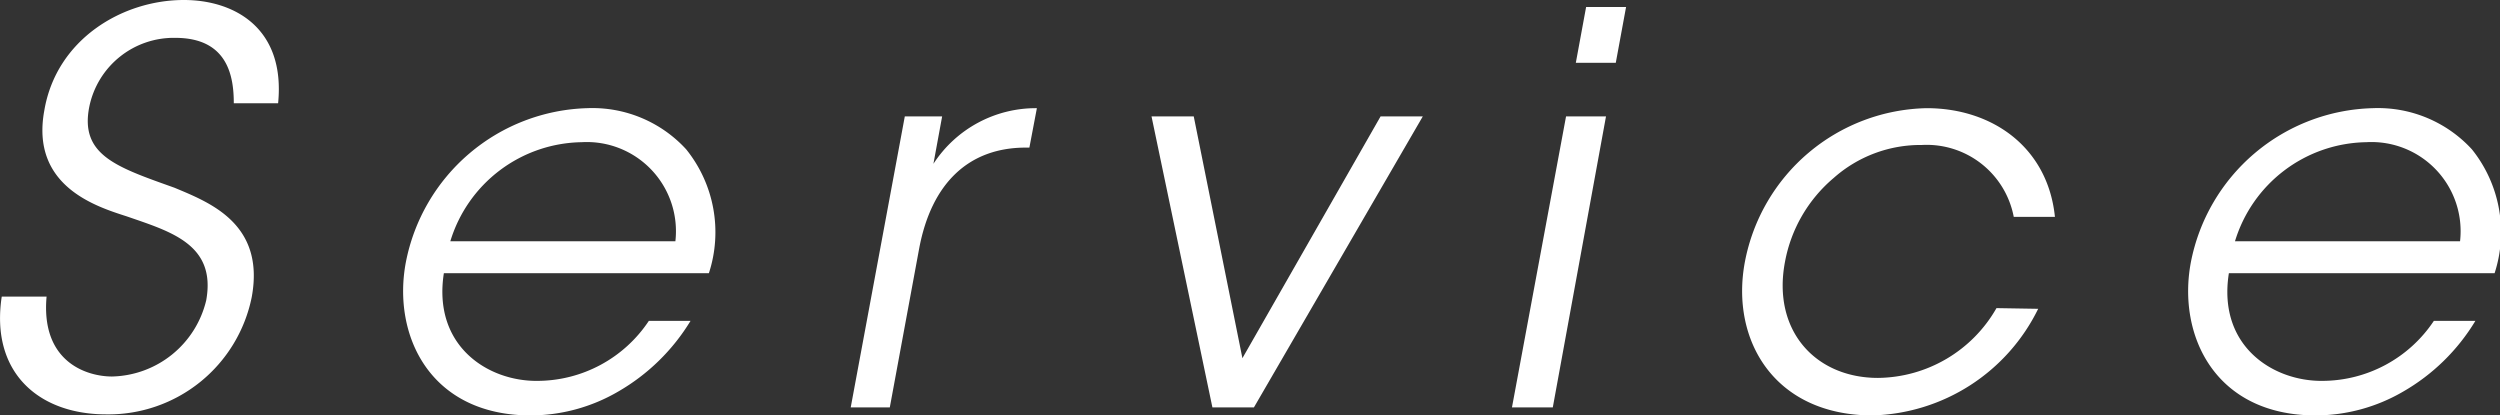
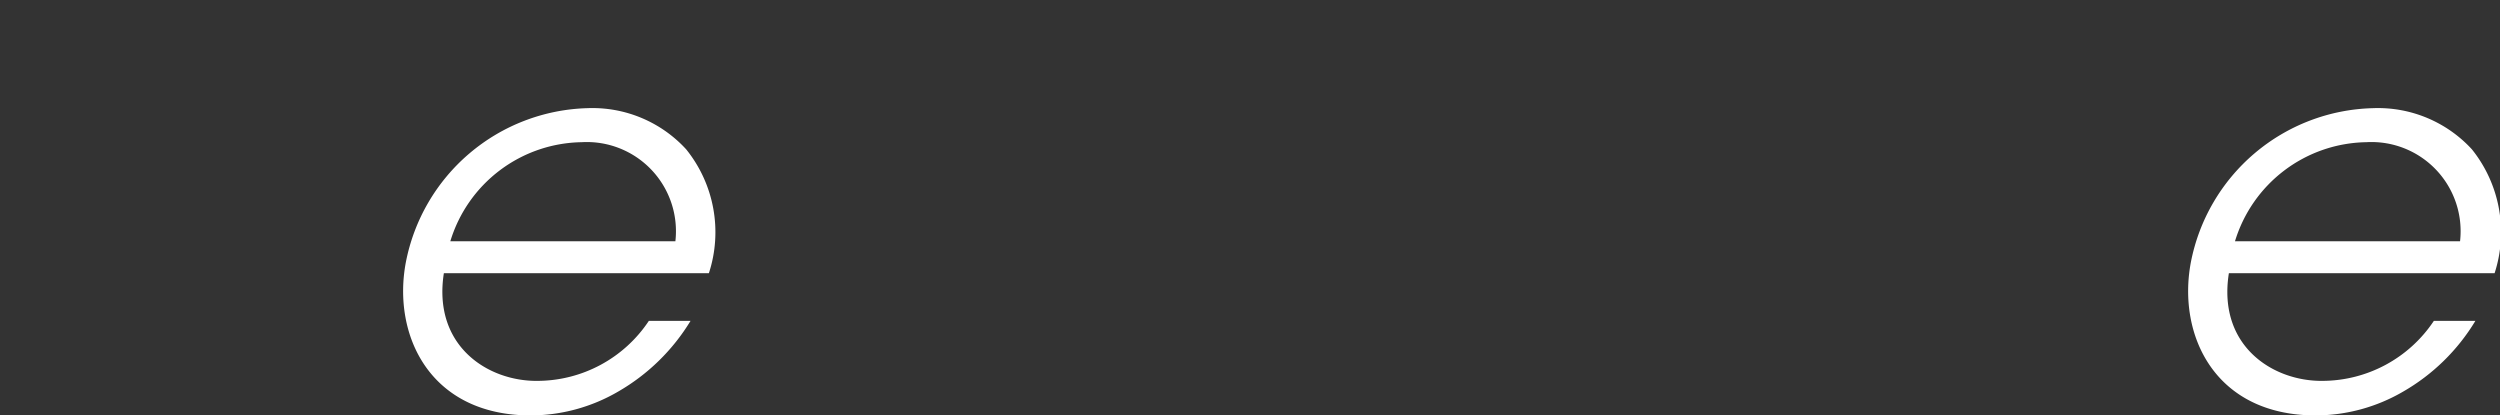
<svg xmlns="http://www.w3.org/2000/svg" viewBox="0 0 143.29 23.81">
  <rect x="0" y="0" width="143.29" height="23.81" fill="#333333" stroke="none" />
  <defs>
    <style>.cls-1{fill:#fff;}</style>
  </defs>
  <title>アセット 5</title>
  <g id="レイヤー_2" data-name="レイヤー 2">
    <g id="top">
-       <path class="cls-1" d="M2.67,17C2.33,20.77,5,21.58,6.42,21.58a5.68,5.68,0,0,0,5.4-4.37C12.4,14,9.77,13.27,7.26,12.4c-1.74-.56-5.52-1.73-4.72-6.07C3.23,2.26,7,0,10.54,0c2.86,0,5.83,1.58,5.4,5.92H13.4c0-1.49-.31-3.75-3.35-3.75A4.94,4.94,0,0,0,5.12,6.11C4.56,8.9,6.7,9.58,10,10.76c2,.84,5.2,2.05,4.43,6.26a8.38,8.38,0,0,1-8.34,6.73C2.2,23.75-.56,21.33.1,17Z" />
      <path class="cls-1" d="M25.44,15.66c-.65,4.18,2.54,6.2,5.36,6.17a7.69,7.69,0,0,0,6.39-3.44h2.39a11.67,11.67,0,0,1-4.16,4.06,10,10,0,0,1-5,1.36c-5.8,0-7.94-4.62-7.16-8.77A10.91,10.91,0,0,1,33.65,6.2a7.29,7.29,0,0,1,5.68,2.36,7.57,7.57,0,0,1,1.3,7.1Zm13.27-1.83a5.11,5.11,0,0,0-5.37-5.68,8,8,0,0,0-7.53,5.68Z" />
-       <path class="cls-1" d="M51.86,6.67H54L53.5,9.39A7,7,0,0,1,59.43,6.2L59,8.46h-.21c-3.23,0-5.4,2-6.11,5.8L51,23.35H48.76Z" />
-       <path class="cls-1" d="M71.87,23.35H69.49L66,6.67h2.42l2.79,13.86L79.13,6.67h2.42Z" />
-       <path class="cls-1" d="M89.76,6.67h2.29L89,23.35H86.66ZM90.91.4H93.2l-.59,3.2H90.32Z" />
-       <path class="cls-1" d="M116.82,17.7a10.9,10.9,0,0,1-9.49,6.11c-5.65,0-8.16-4.34-7.32-8.8A10.83,10.83,0,0,1,110.43,6.2c3.75,0,6.94,2.23,7.35,6.23h-2.36a5.08,5.08,0,0,0-5.27-4.12,7.5,7.5,0,0,0-5.05,1.89A8.25,8.25,0,0,0,102.31,15c-.75,3.93,1.73,6.66,5.33,6.66a7.91,7.91,0,0,0,6.79-4Z" />
      <path class="cls-1" d="M127.75,15.66c-.66,4.18,2.54,6.2,5.36,6.17a7.7,7.7,0,0,0,6.39-3.44h2.38a11.57,11.57,0,0,1-4.15,4.06,10,10,0,0,1-5,1.36c-5.8,0-7.94-4.62-7.16-8.77A10.91,10.91,0,0,1,136,6.2a7.31,7.31,0,0,1,5.68,2.36,7.6,7.6,0,0,1,1.3,7.1ZM141,13.83a5.11,5.11,0,0,0-5.37-5.68,8,8,0,0,0-7.53,5.68Z" />
    </g>
  </g>
</svg>